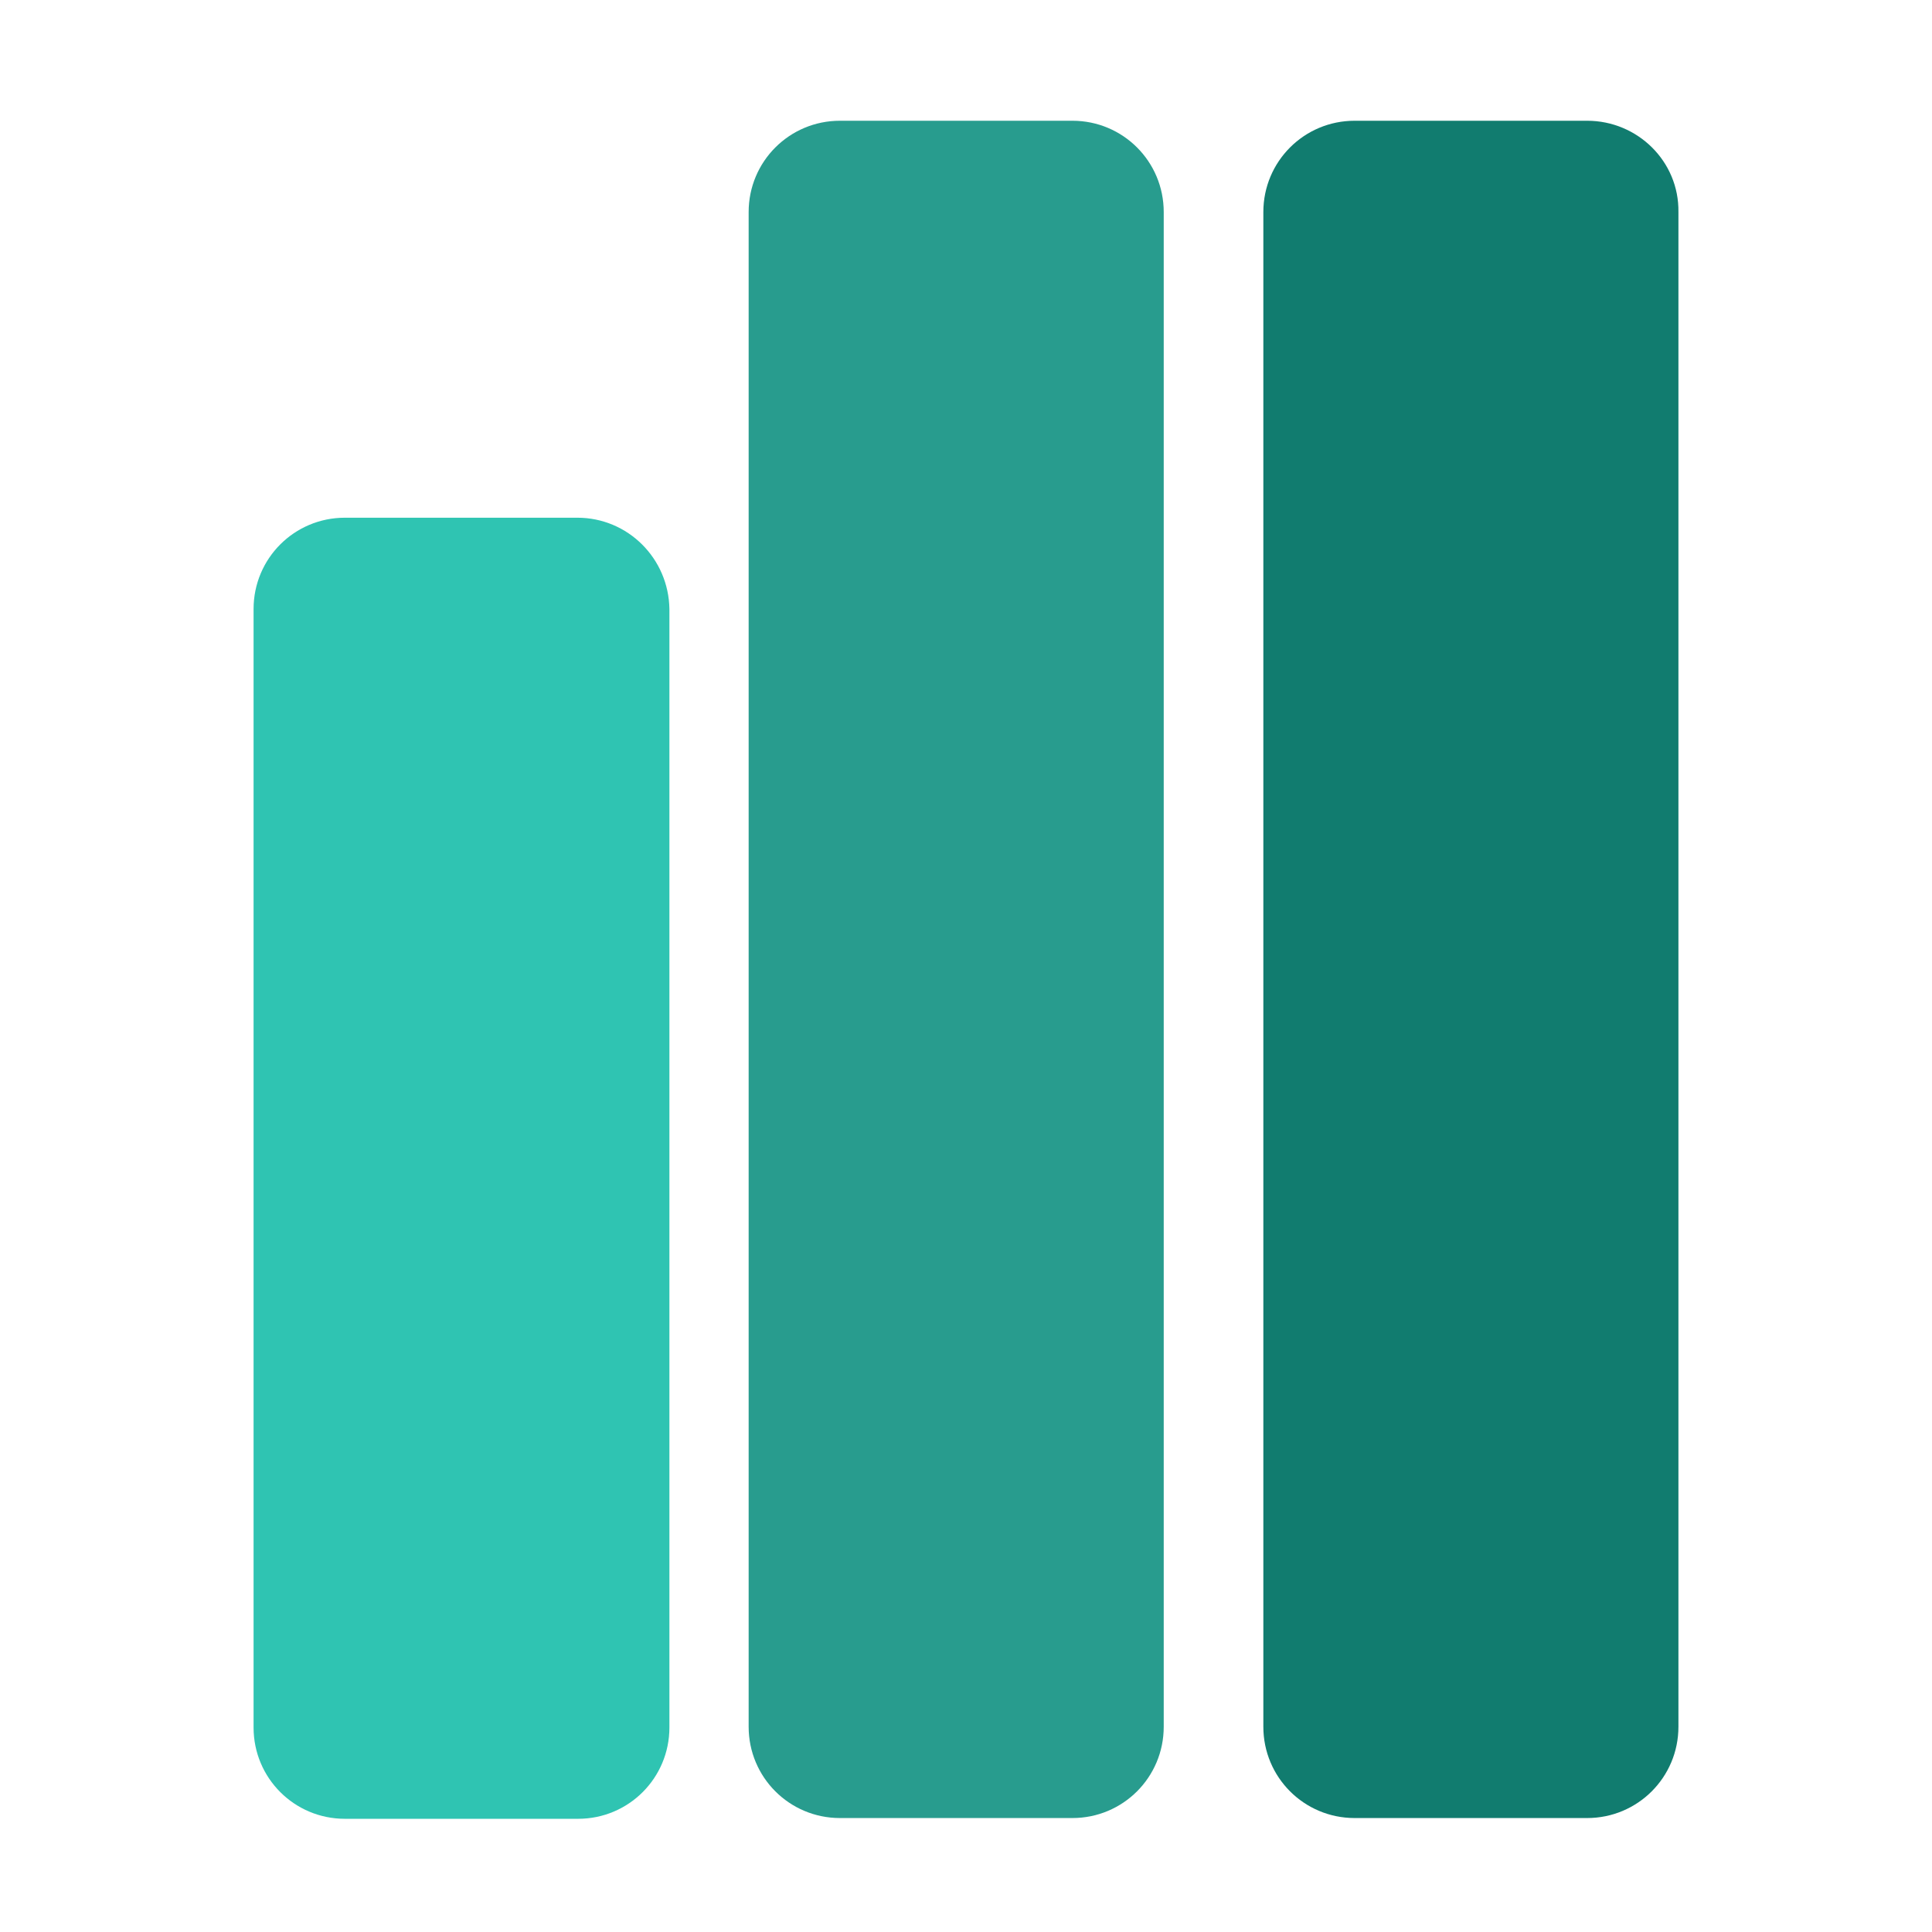
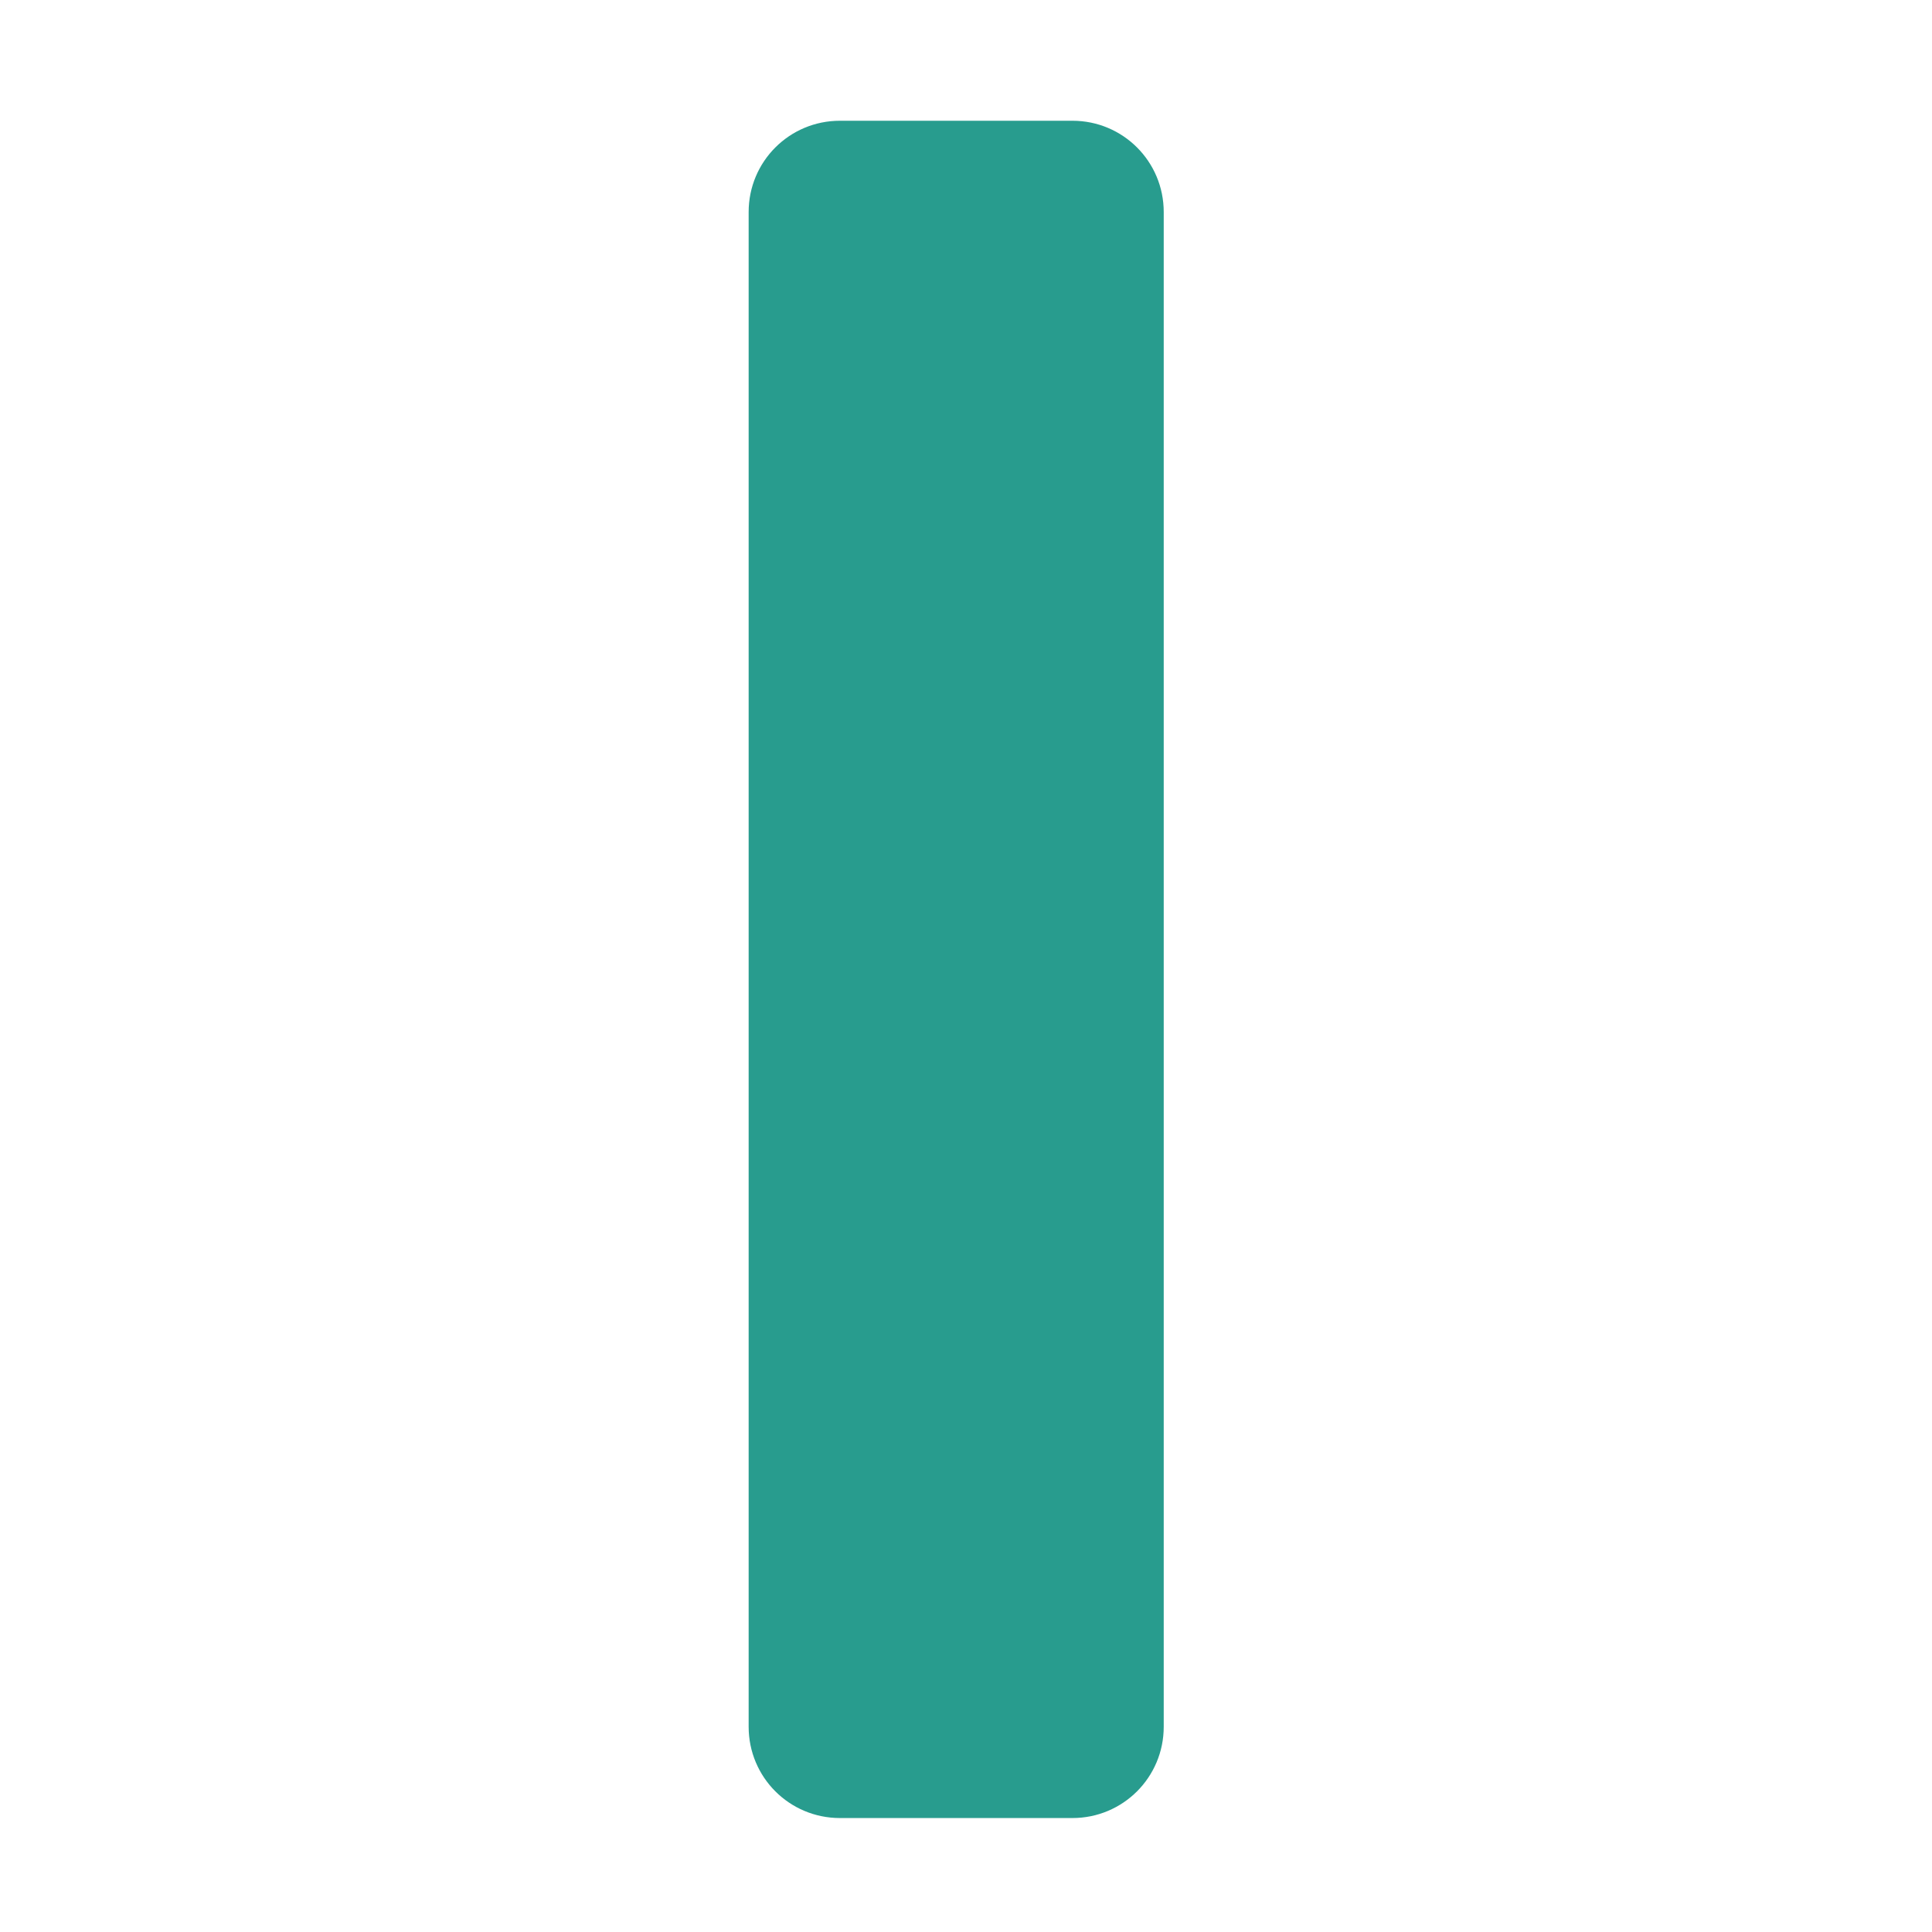
<svg xmlns="http://www.w3.org/2000/svg" version="1.1" id="Calque_1" x="0px" y="0px" viewBox="0 0 256 256" style="enable-background:new 0 0 256 256;" xml:space="preserve">
  <style type="text/css">
	.st0{fill:#2FC4B2;}
	.st1{fill:#117C6F;}
	.st2{fill:#289C8E;}
</style>
-   <path class="st0" d="M76.5,68.6H45.7c-6.7,0-12.1,5.4-12.1,12.1v148.2c0,6.7,5.4,12.1,12.1,12.1h30.9c6.7,0,12.1-5.4,12.1-12.1V80.7  C88.6,74,83.2,68.6,76.5,68.6z" />
-   <path class="st1" d="M210.3,16h-30.8c-6.7,0-12.1,5.4-12.1,12.1v200.7c0,6.7,5.4,12.1,12.1,12.1h30.8c6.7,0,12.1-5.4,12.1-12.1V28.1  C222.5,21.4,217,16,210.3,16z" />
  <path class="st2" d="M142.1,16h-30.8c-6.7,0-12.1,5.4-12.1,12.1v200.7c0,6.7,5.4,12.1,12.1,12.1h30.8c6.7,0,12.1-5.4,12.1-12.1V28.1  C154.2,21.4,148.8,16,142.1,16z" />
</svg>